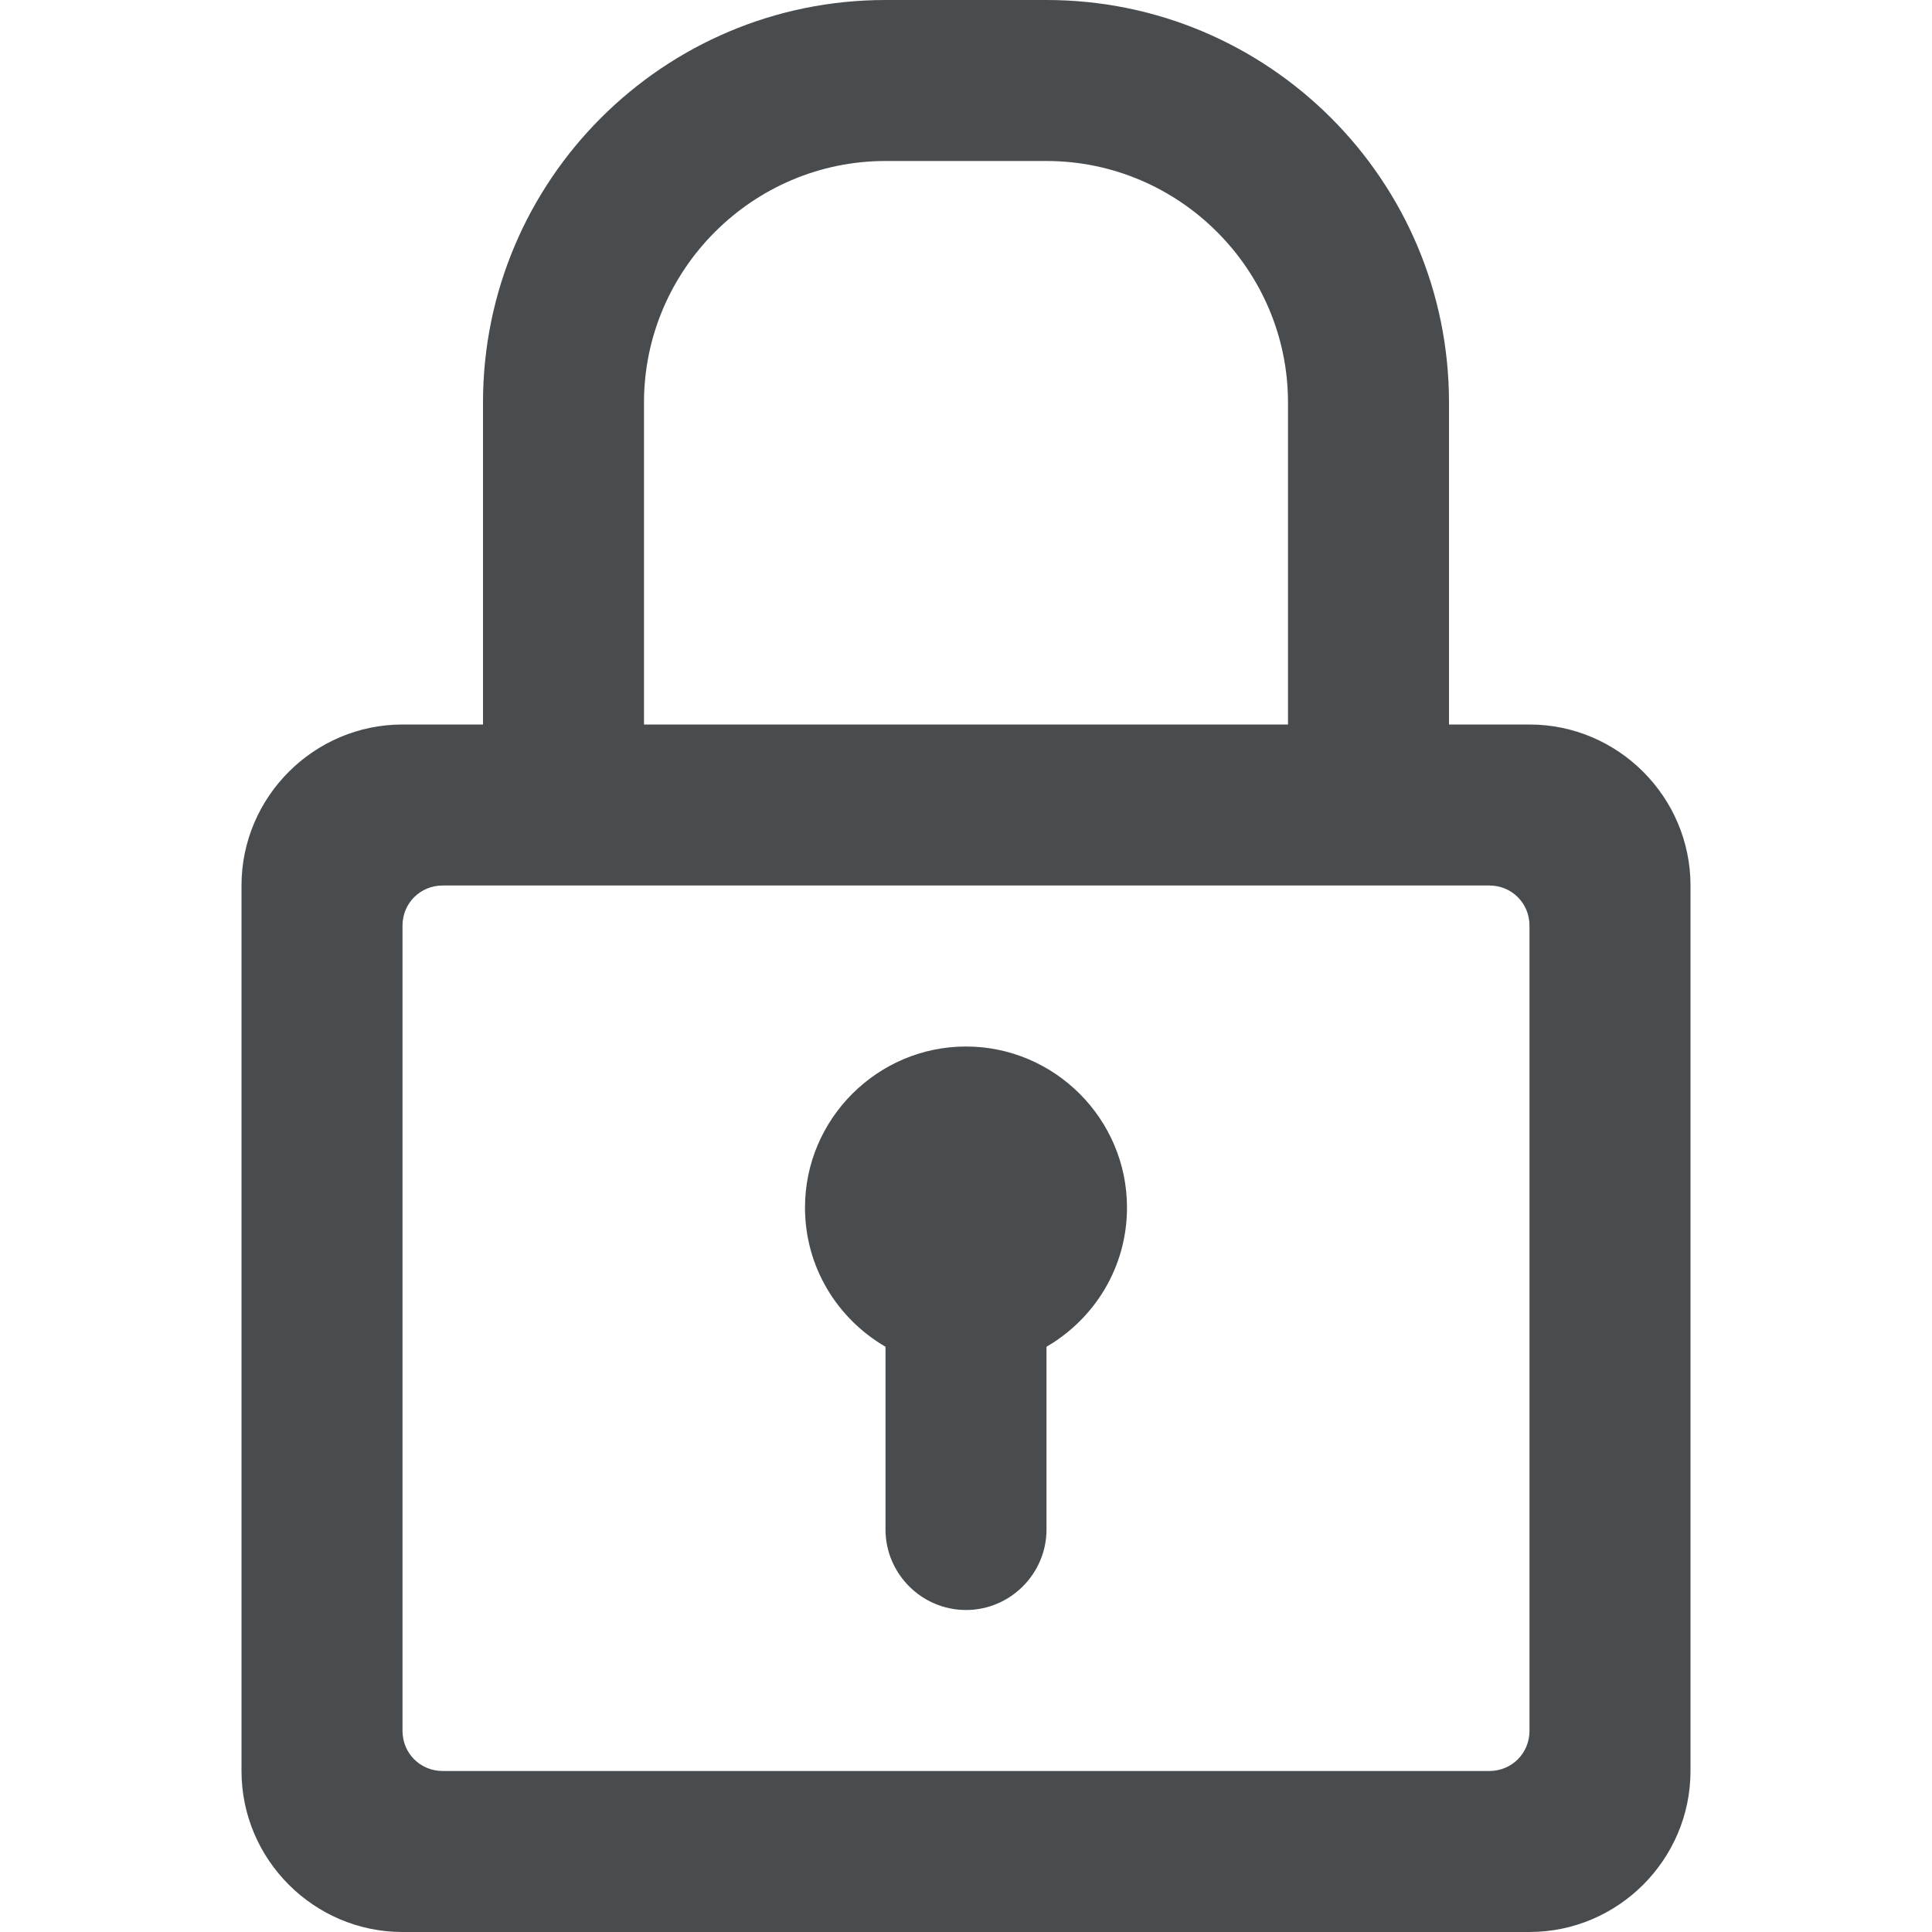
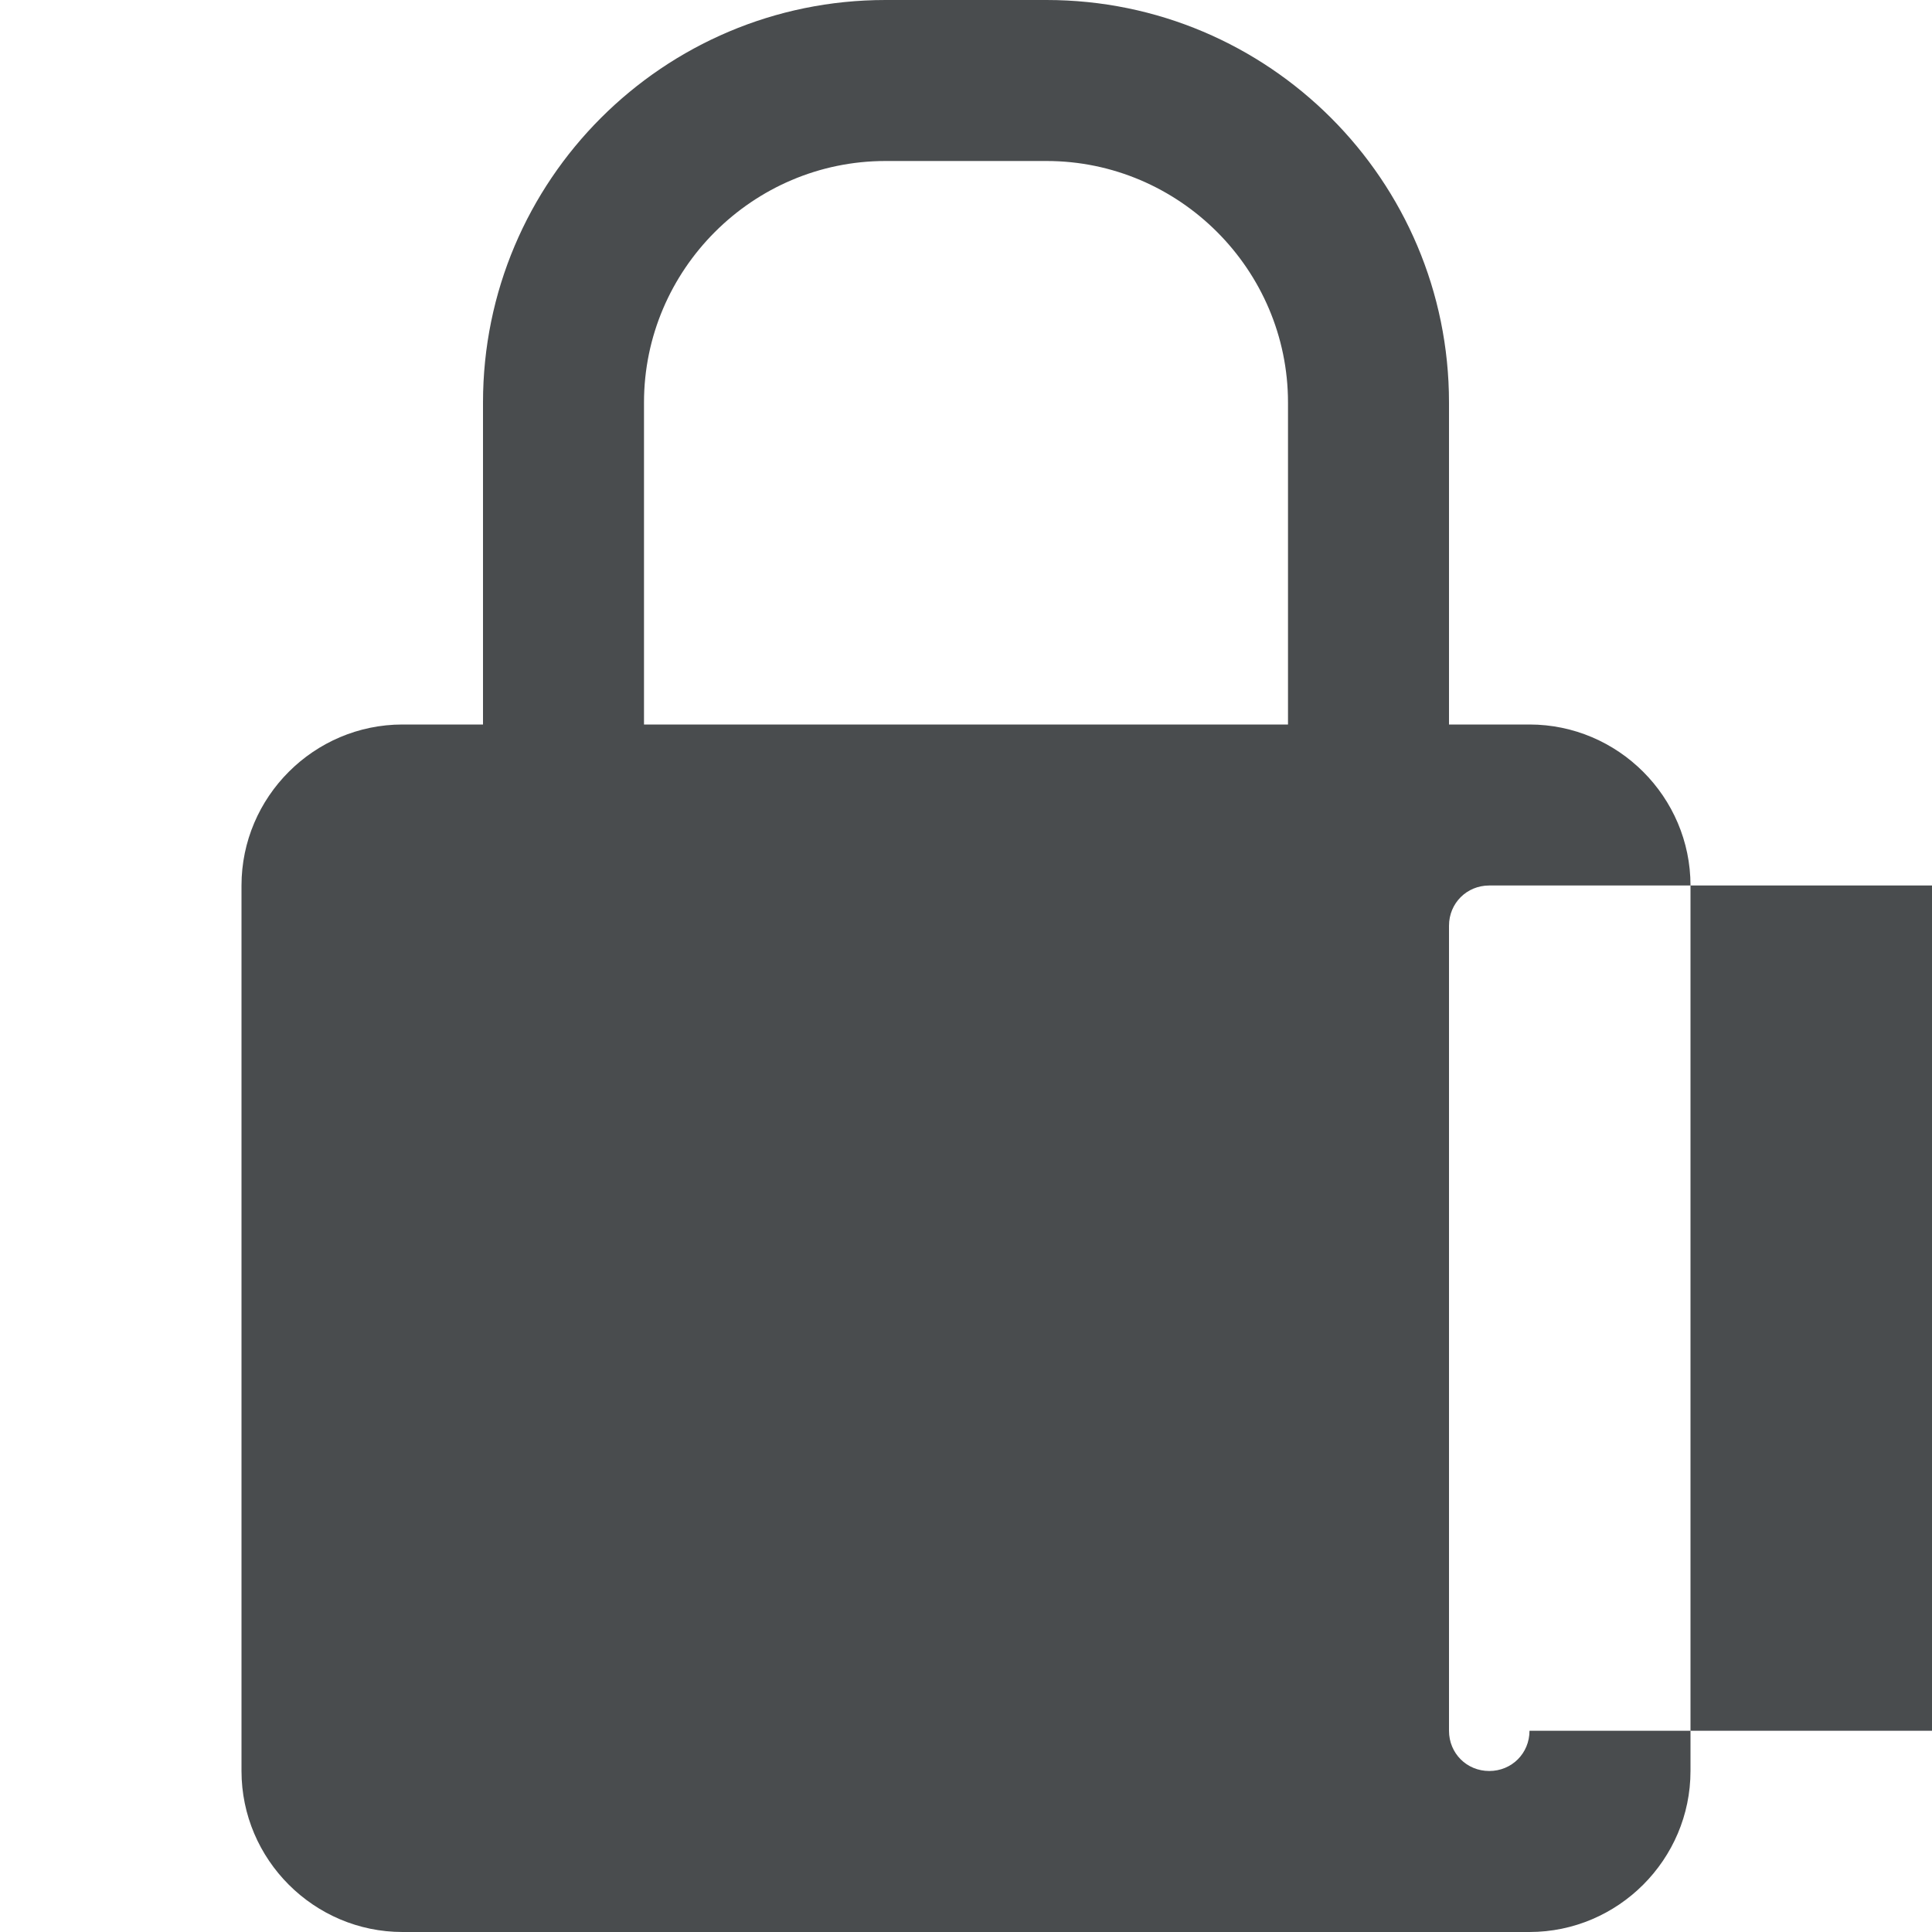
<svg xmlns="http://www.w3.org/2000/svg" width="800px" height="800px" viewBox="0 0 24 24">
-   <path fill="#494c4e" d="M14 15c0 .74-.4 1.38-1 1.73V19c0 .55-.45 1-1 1s-1-.45-1-1v-2.27c-.6-.35-1-.99-1-1.73 0-1.1.9-2 2-2s2 .9 2 2z" />
-   <path fill="#494c4e" d="M19 9h-1V5c0-2.76-2.24-5-5-5h-2C8.24 0 6 2.24 6 5v4H5c-1.1 0-2 .9-2 2v11c0 1.1.9 2 2 2h14c1.1 0 2-.9 2-2V11c0-1.1-.9-2-2-2zM8 5c0-1.65 1.35-3 3-3h2c1.65 0 3 1.35 3 3v4H8V5zm11 16.5c0 .28-.22.5-.5.5h-13c-.28 0-.5-.22-.5-.5v-10c0-.28.22-.5.5-.5h13c.28 0 .5.22.5.5v10z" />
+   <path fill="#494c4e" d="M19 9h-1V5c0-2.76-2.24-5-5-5h-2C8.24 0 6 2.24 6 5v4H5c-1.1 0-2 .9-2 2v11c0 1.1.9 2 2 2h14c1.1 0 2-.9 2-2V11c0-1.1-.9-2-2-2zM8 5c0-1.65 1.35-3 3-3h2c1.65 0 3 1.35 3 3v4H8V5zm11 16.5c0 .28-.22.5-.5.5c-.28 0-.5-.22-.5-.5v-10c0-.28.22-.5.5-.5h13c.28 0 .5.22.5.5v10z" />
</svg>